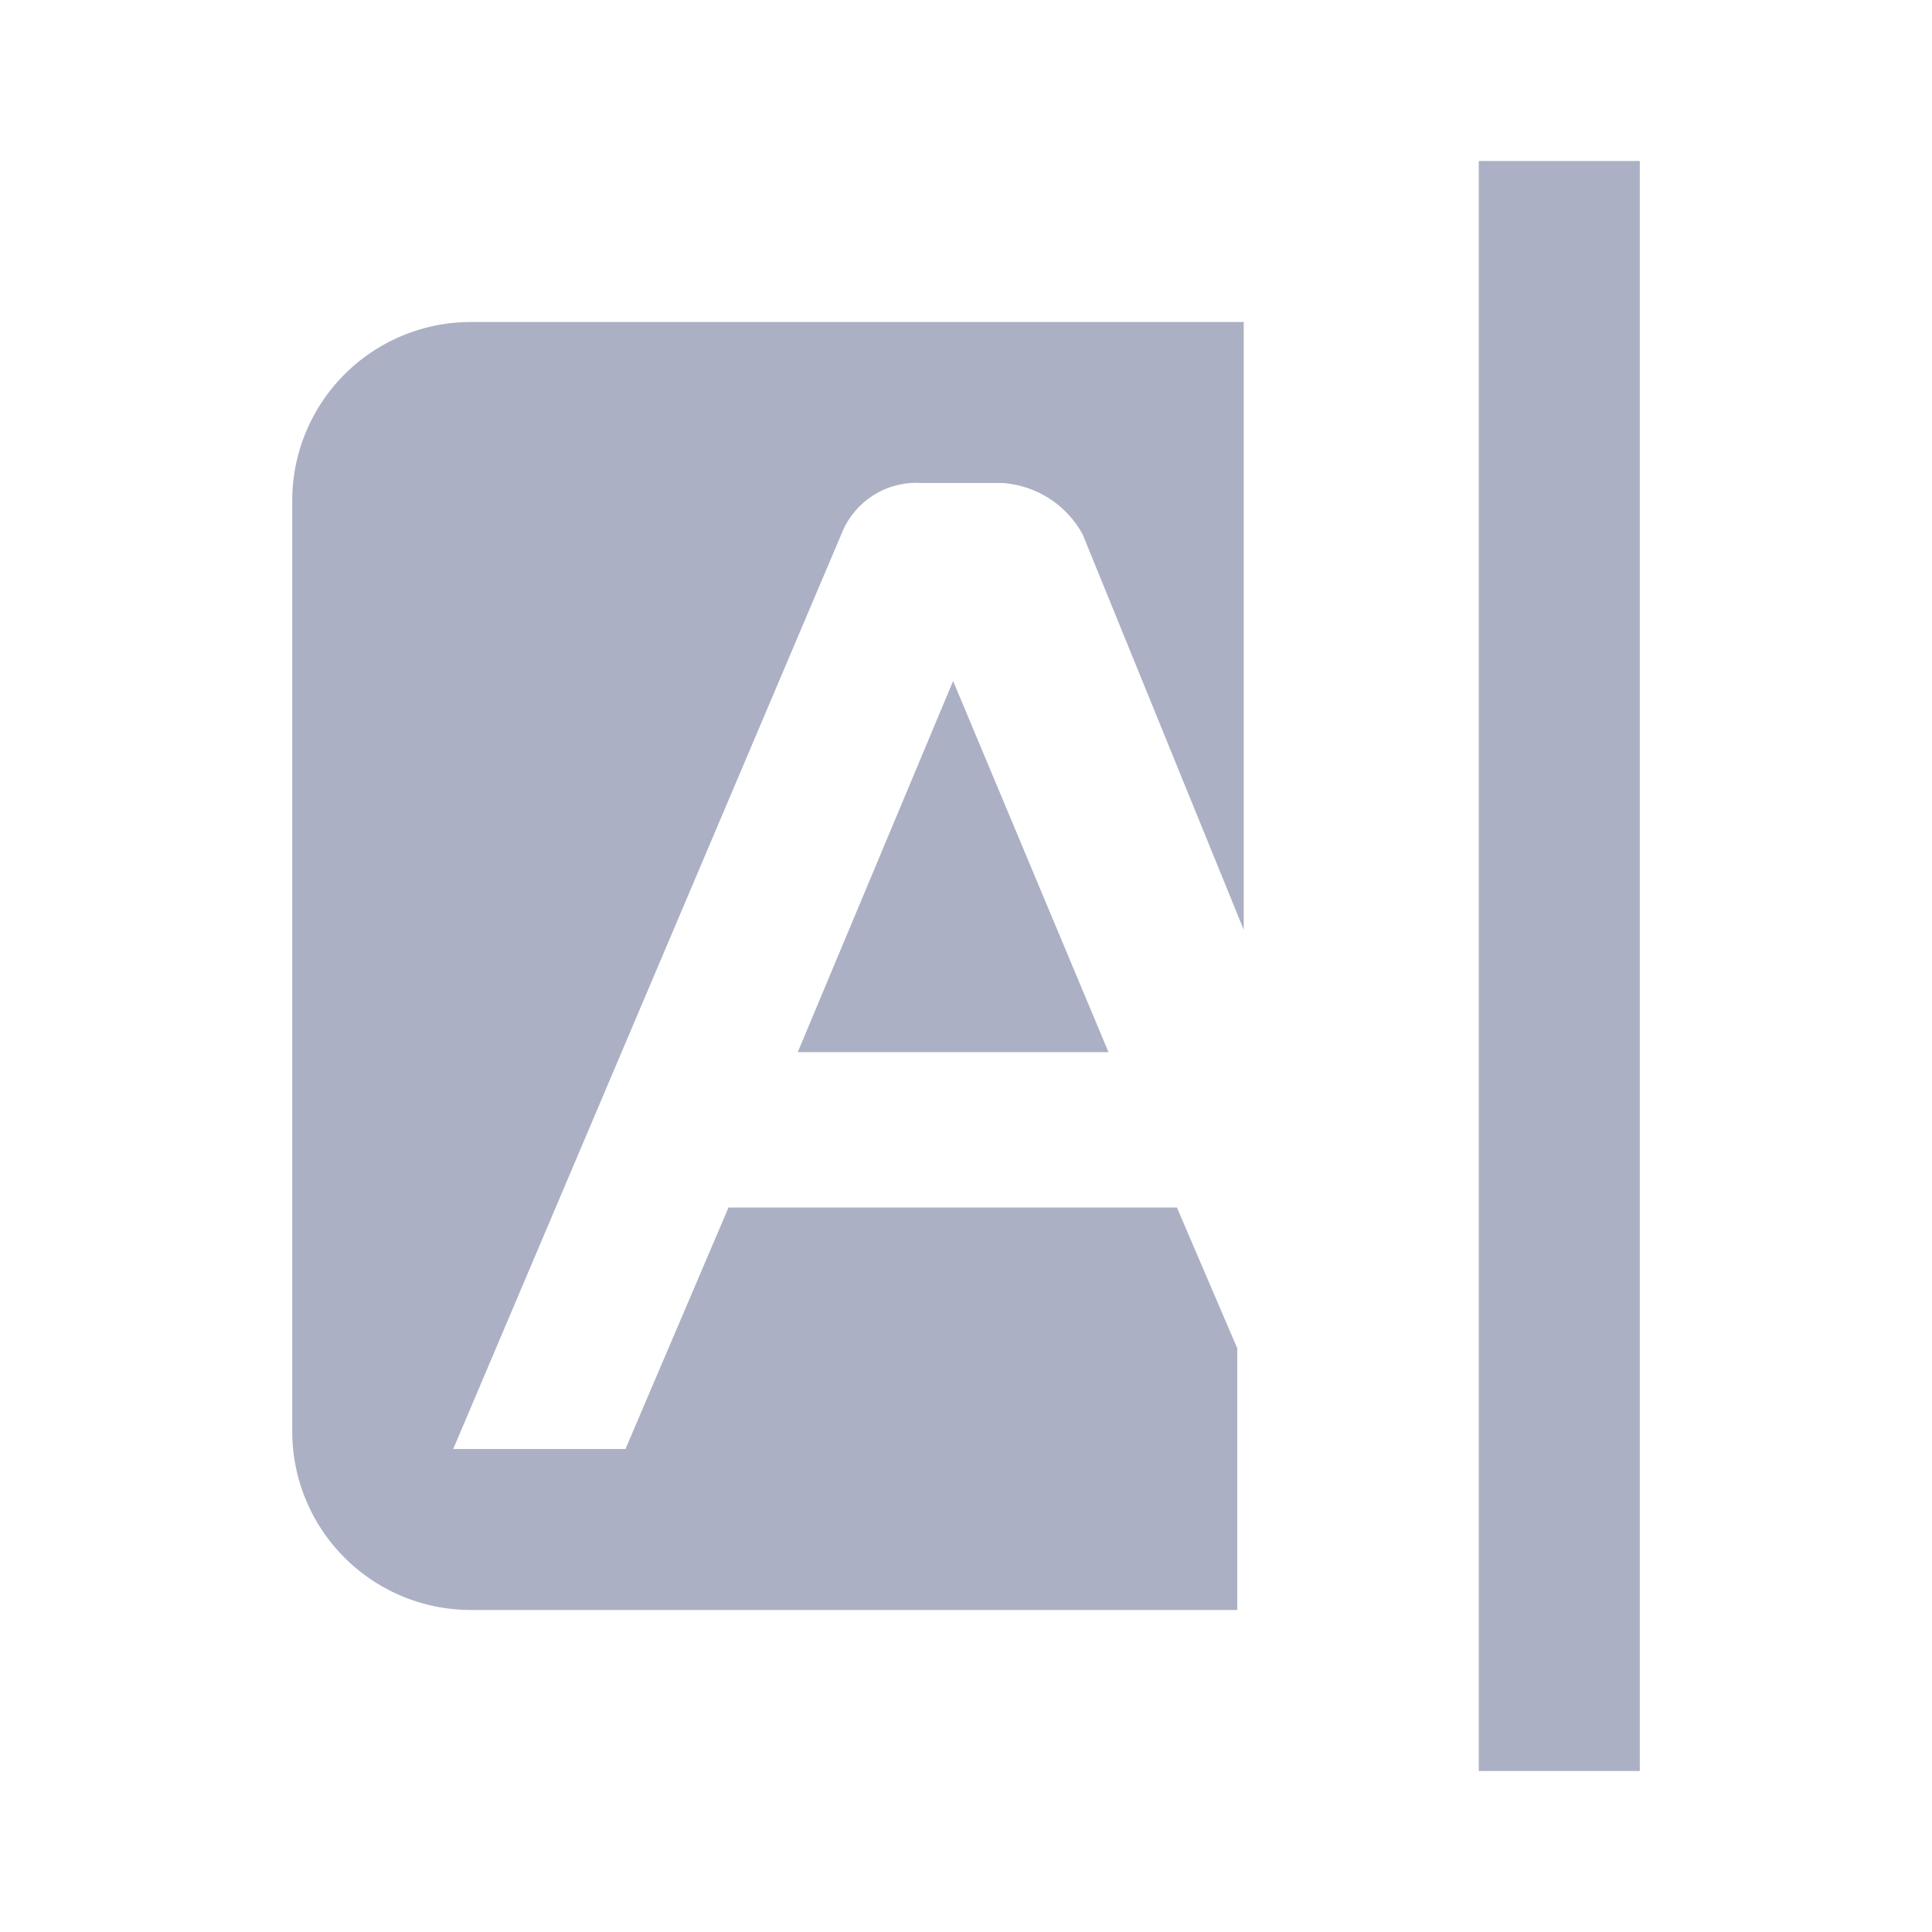
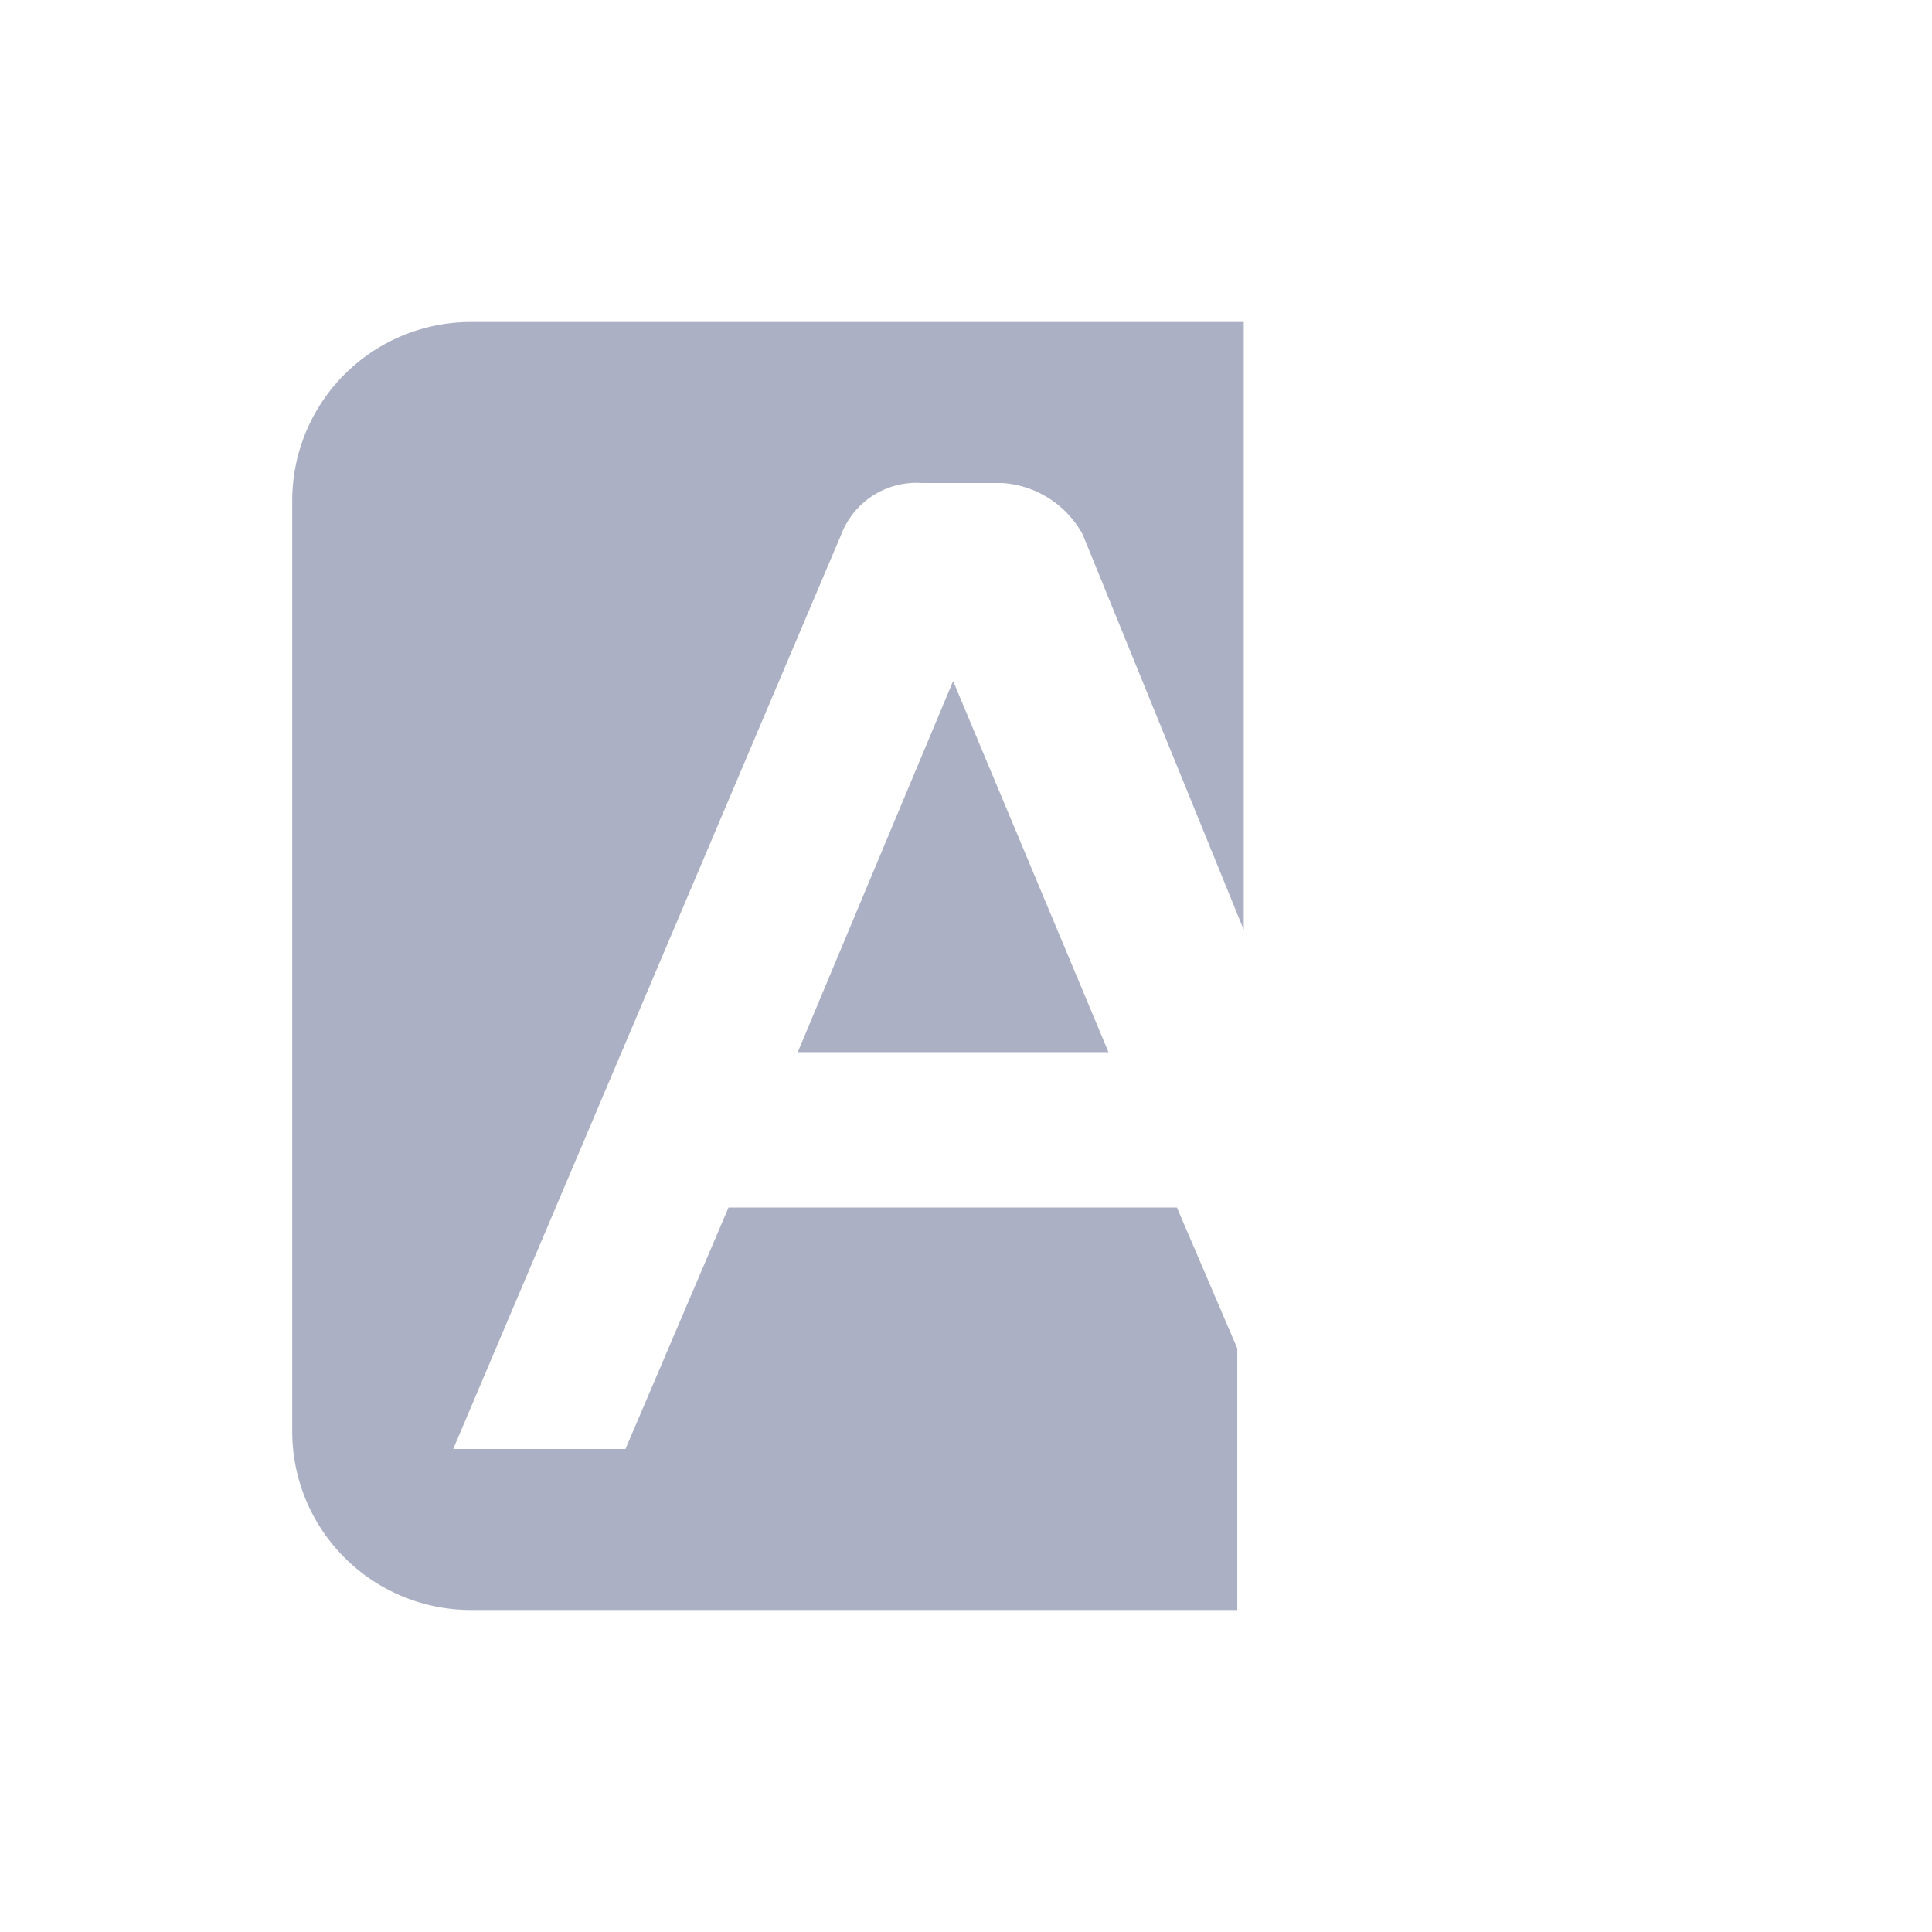
<svg xmlns="http://www.w3.org/2000/svg" viewBox="0 0 24 24">
  <defs>
    <style>.cls-1{fill:#abb0c4;}</style>
  </defs>
  <title>icon - tool - highlight</title>
  <path class="cls-1" d="M9.91,13.07h3.86L11.84,8.46Zm5.46,3.68L14.62,15H9.05L7.77,18H5.63L10.45,6.64a1,1,0,0,1,1-.64h1a1.23,1.23,0,0,1,1,.64l2,4.91V4H5.85A2.22,2.22,0,0,0,3.63,6.22V17.78A2.22,2.22,0,0,0,5.85,20h9.52Z" />
-   <rect class="cls-1" x="18.37" y="2" width="2" height="20" />
</svg>